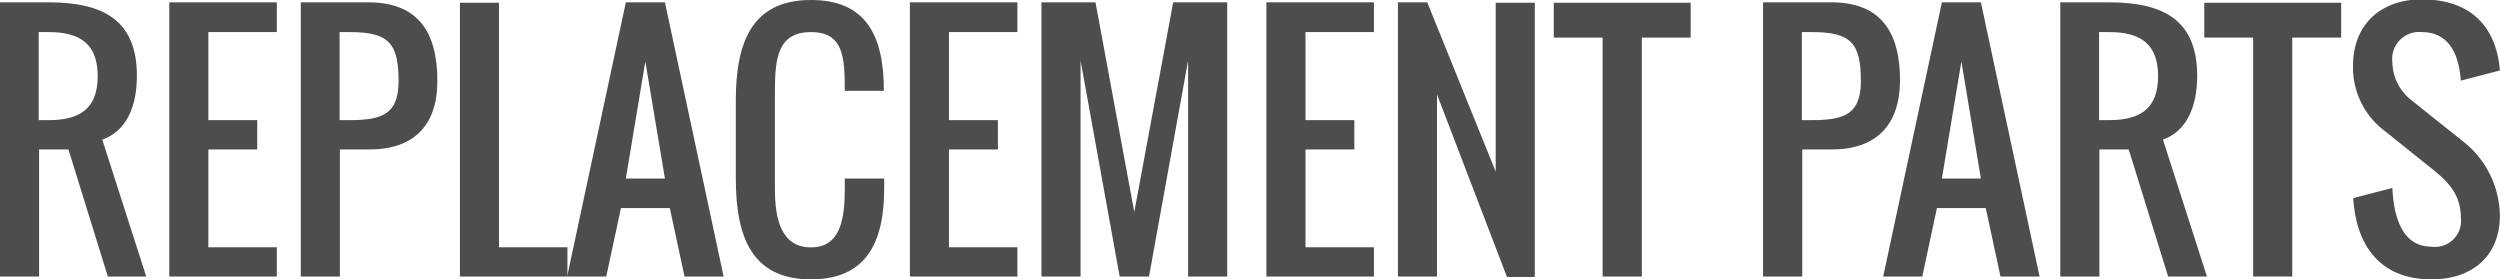
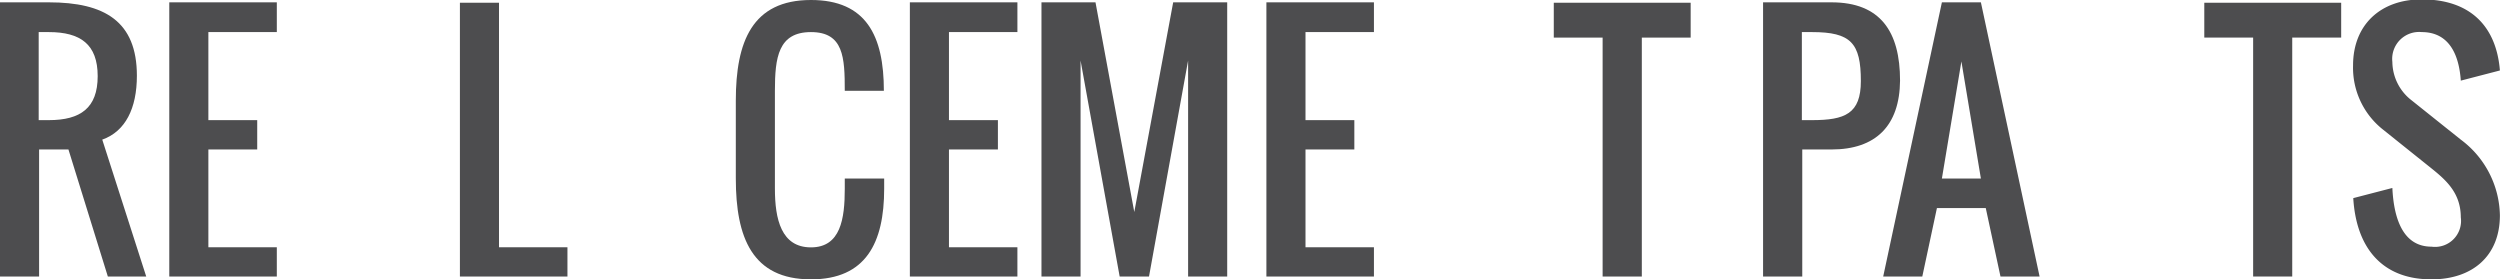
<svg xmlns="http://www.w3.org/2000/svg" id="Layer_1" data-name="Layer 1" viewBox="0 0 246.19 27.5">
  <defs>
    <style>.cls-1{fill:#4d4d4f;}</style>
  </defs>
  <title>REPLACEMENT PARTS</title>
  <path class="cls-1" d="M12,18.17l4.33,13.48H12.55L8.67,19.14H5.78V31.65H1.93v-27H6.74c5.49,0,8.67,1.87,8.67,7.23C15.41,15.09,14.28,17.36,12,18.17ZM6.74,7.58h-1v8.67h1c3.11,0,4.81-1.19,4.81-4.33S9.85,7.58,6.74,7.58Z" transform="translate(-1.93 -4.42)" />
  <path class="cls-1" d="M22.45,19.14v9.63h6.74v2.88H18.6v-27H29.19V7.58H22.45v8.67h4.81v2.89Z" transform="translate(-1.93 -4.42)" />
-   <path class="cls-1" d="M38.29,19.14H35.4V31.65H31.55v-27h6.74C43.11,4.69,45,7.58,45,12.4,45,16.81,42.64,19.14,38.29,19.14ZM36.37,7.58h-1v8.67h1c3.25,0,4.81-.63,4.81-3.85C41.18,8.65,40.19,7.58,36.37,7.58Z" transform="translate(-1.93 -4.42)" />
  <path class="cls-1" d="M47.22,4.69h3.85V28.77h6.74v2.88H47.22Z" transform="translate(-1.93 -4.42)" />
-   <path class="cls-1" d="M61.63,31.65H57.78l5.78-27h3.85l5.78,27H69.34l-1.45-6.74H63.08Zm3.85-21.18L63.56,22h3.85Z" transform="translate(-1.93 -4.42)" />
  <path class="cls-1" d="M81.79,31.93c-5.79,0-7.4-4.13-7.4-9.92V14.32c0-5.79,1.61-9.9,7.4-9.9,5.44,0,7.18,3.52,7.18,8.94H85.12c0-3.28-.11-5.78-3.33-5.78s-3.55,2.5-3.55,5.78V23c0,3,.62,5.78,3.55,5.78s3.33-2.83,3.33-5.78V22H89v1C89,28.34,87.2,31.93,81.79,31.93Z" transform="translate(-1.93 -4.42)" />
  <path class="cls-1" d="M95.38,19.14v9.63h6.74v2.88H91.53v-27h10.59V7.58H95.38v8.67h4.82v2.89Z" transform="translate(-1.93 -4.42)" />
  <path class="cls-1" d="M108.34,10.38V31.65h-3.85v-27h5.32l3.82,20.65,3.83-20.65h5.32v27h-3.85V10.38l-3.85,21.27h-2.89Z" transform="translate(-1.93 -4.42)" />
  <path class="cls-1" d="M130.49,19.14v9.63h6.74v2.88H126.64v-27h10.59V7.58h-6.74v8.67h4.81v2.89Z" transform="translate(-1.93 -4.42)" />
-   <path class="cls-1" d="M143.44,13.72V31.65h-3.85v-27h2.89l6.74,16.67V4.69h3.85v27h-2.74Z" transform="translate(-1.93 -4.42)" />
  <path class="cls-1" d="M168.42,8.12h-4.81V31.65h-3.86V8.12h-4.81V4.69h13.48Z" transform="translate(-1.93 -4.42)" />
  <path class="cls-1" d="M182.29,19.14h-2.88V31.65h-3.86v-27h6.74c4.82,0,6.75,2.89,6.75,7.71C189,16.81,186.64,19.14,182.29,19.14ZM180.37,7.58h-1v8.67h1c3.25,0,4.81-.63,4.81-3.85C185.18,8.65,184.19,7.58,180.37,7.58Z" transform="translate(-1.93 -4.42)" />
  <path class="cls-1" d="M191.23,31.65h-3.85l5.78-27H197l5.78,27h-3.85l-1.45-6.74h-4.81Zm3.85-21.18L193.16,22H197Z" transform="translate(-1.93 -4.42)" />
-   <path class="cls-1" d="M214.93,18.17l4.33,13.48h-3.82l-3.88-12.51h-2.89V31.65h-3.85v-27h4.82c5.49,0,8.66,1.87,8.66,7.23C218.3,15.09,217.17,17.36,214.93,18.17ZM209.64,7.58h-1v8.67h1c3.11,0,4.81-1.19,4.81-4.33S212.75,7.58,209.64,7.58Z" transform="translate(-1.93 -4.42)" />
  <path class="cls-1" d="M232.48,8.12h-4.82V31.65h-3.85V8.12H219V4.69h13.48Z" transform="translate(-1.93 -4.42)" />
  <path class="cls-1" d="M240.41,7.58a2.65,2.65,0,0,0-2.89,2.94,4.84,4.84,0,0,0,1.92,3.8l4.82,3.85a9.49,9.49,0,0,1,3.85,7.45c0,4-2.69,6.31-6.74,6.31-5,0-7.42-3.27-7.7-8l3.85-1c.13,2.78.93,5.78,3.85,5.78a2.56,2.56,0,0,0,2.89-2.89c0-2.42-1.49-3.69-2.89-4.82l-4.81-3.85a7.76,7.76,0,0,1-2.91-6.29c0-4,2.71-6.5,6.76-6.5,4.77,0,7.35,2.64,7.7,7l-3.85,1C244.09,9.84,243.13,7.58,240.41,7.58Z" transform="translate(-1.93 -4.42)" />
</svg>